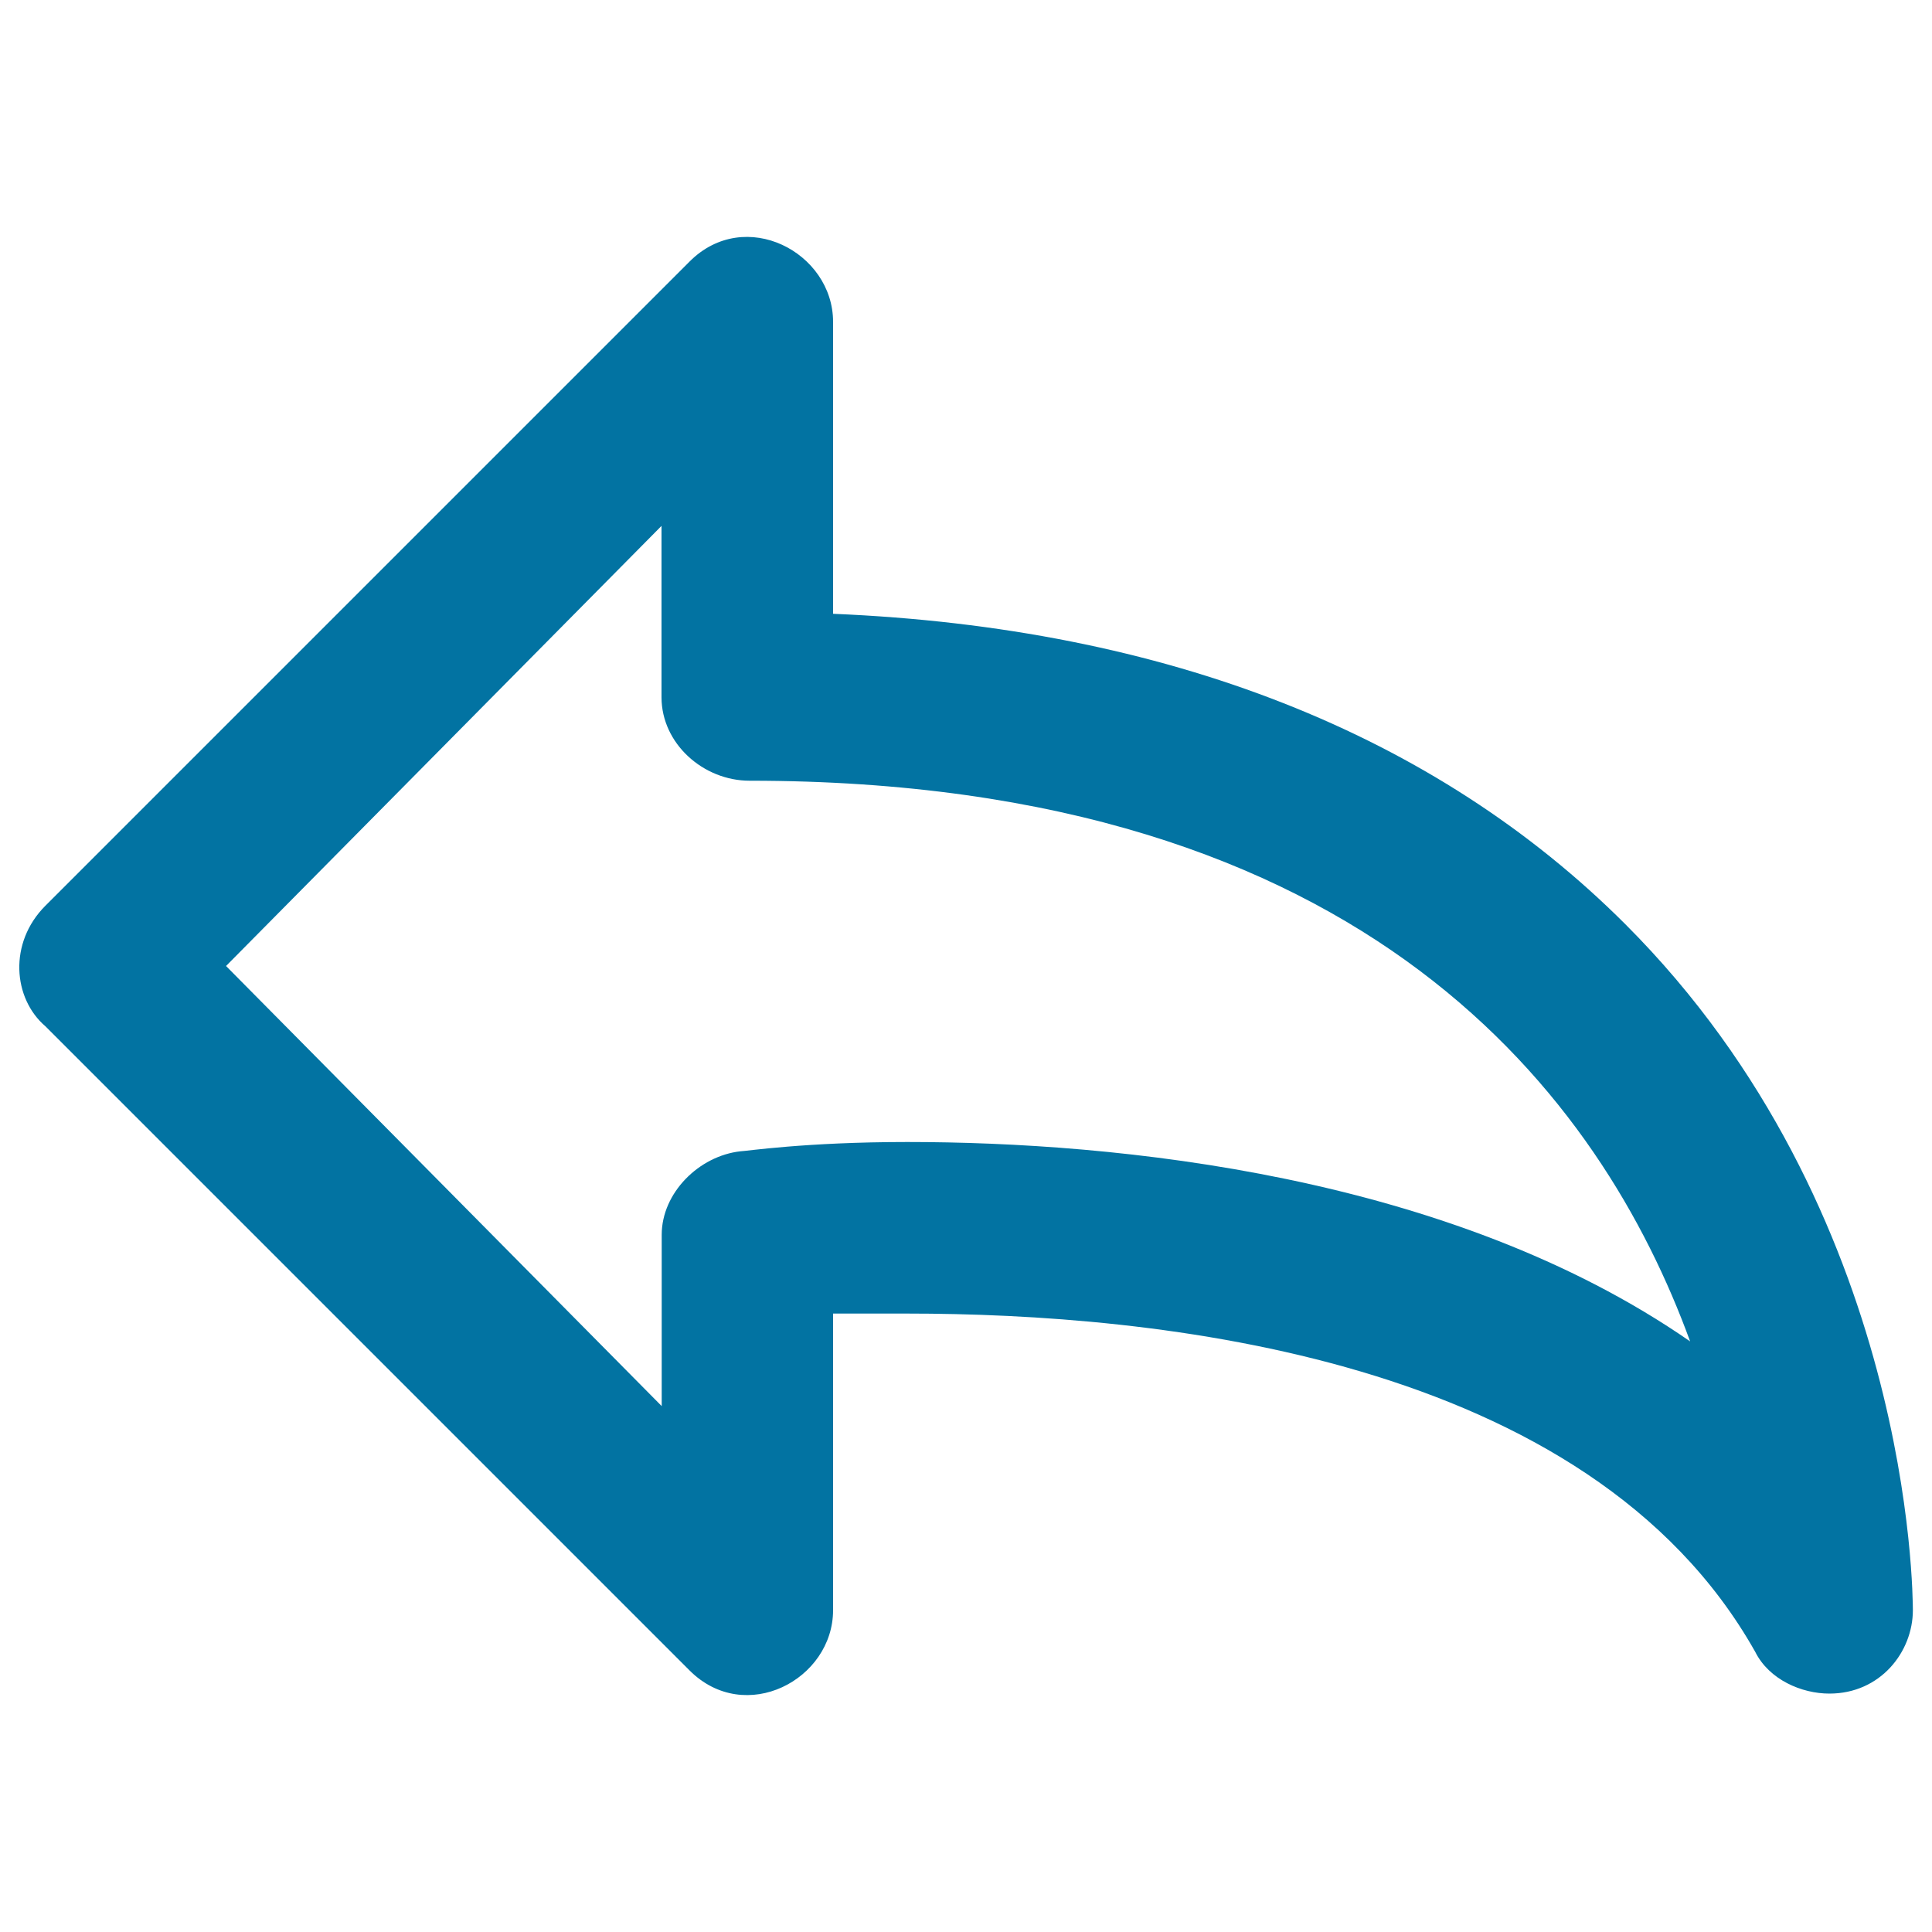
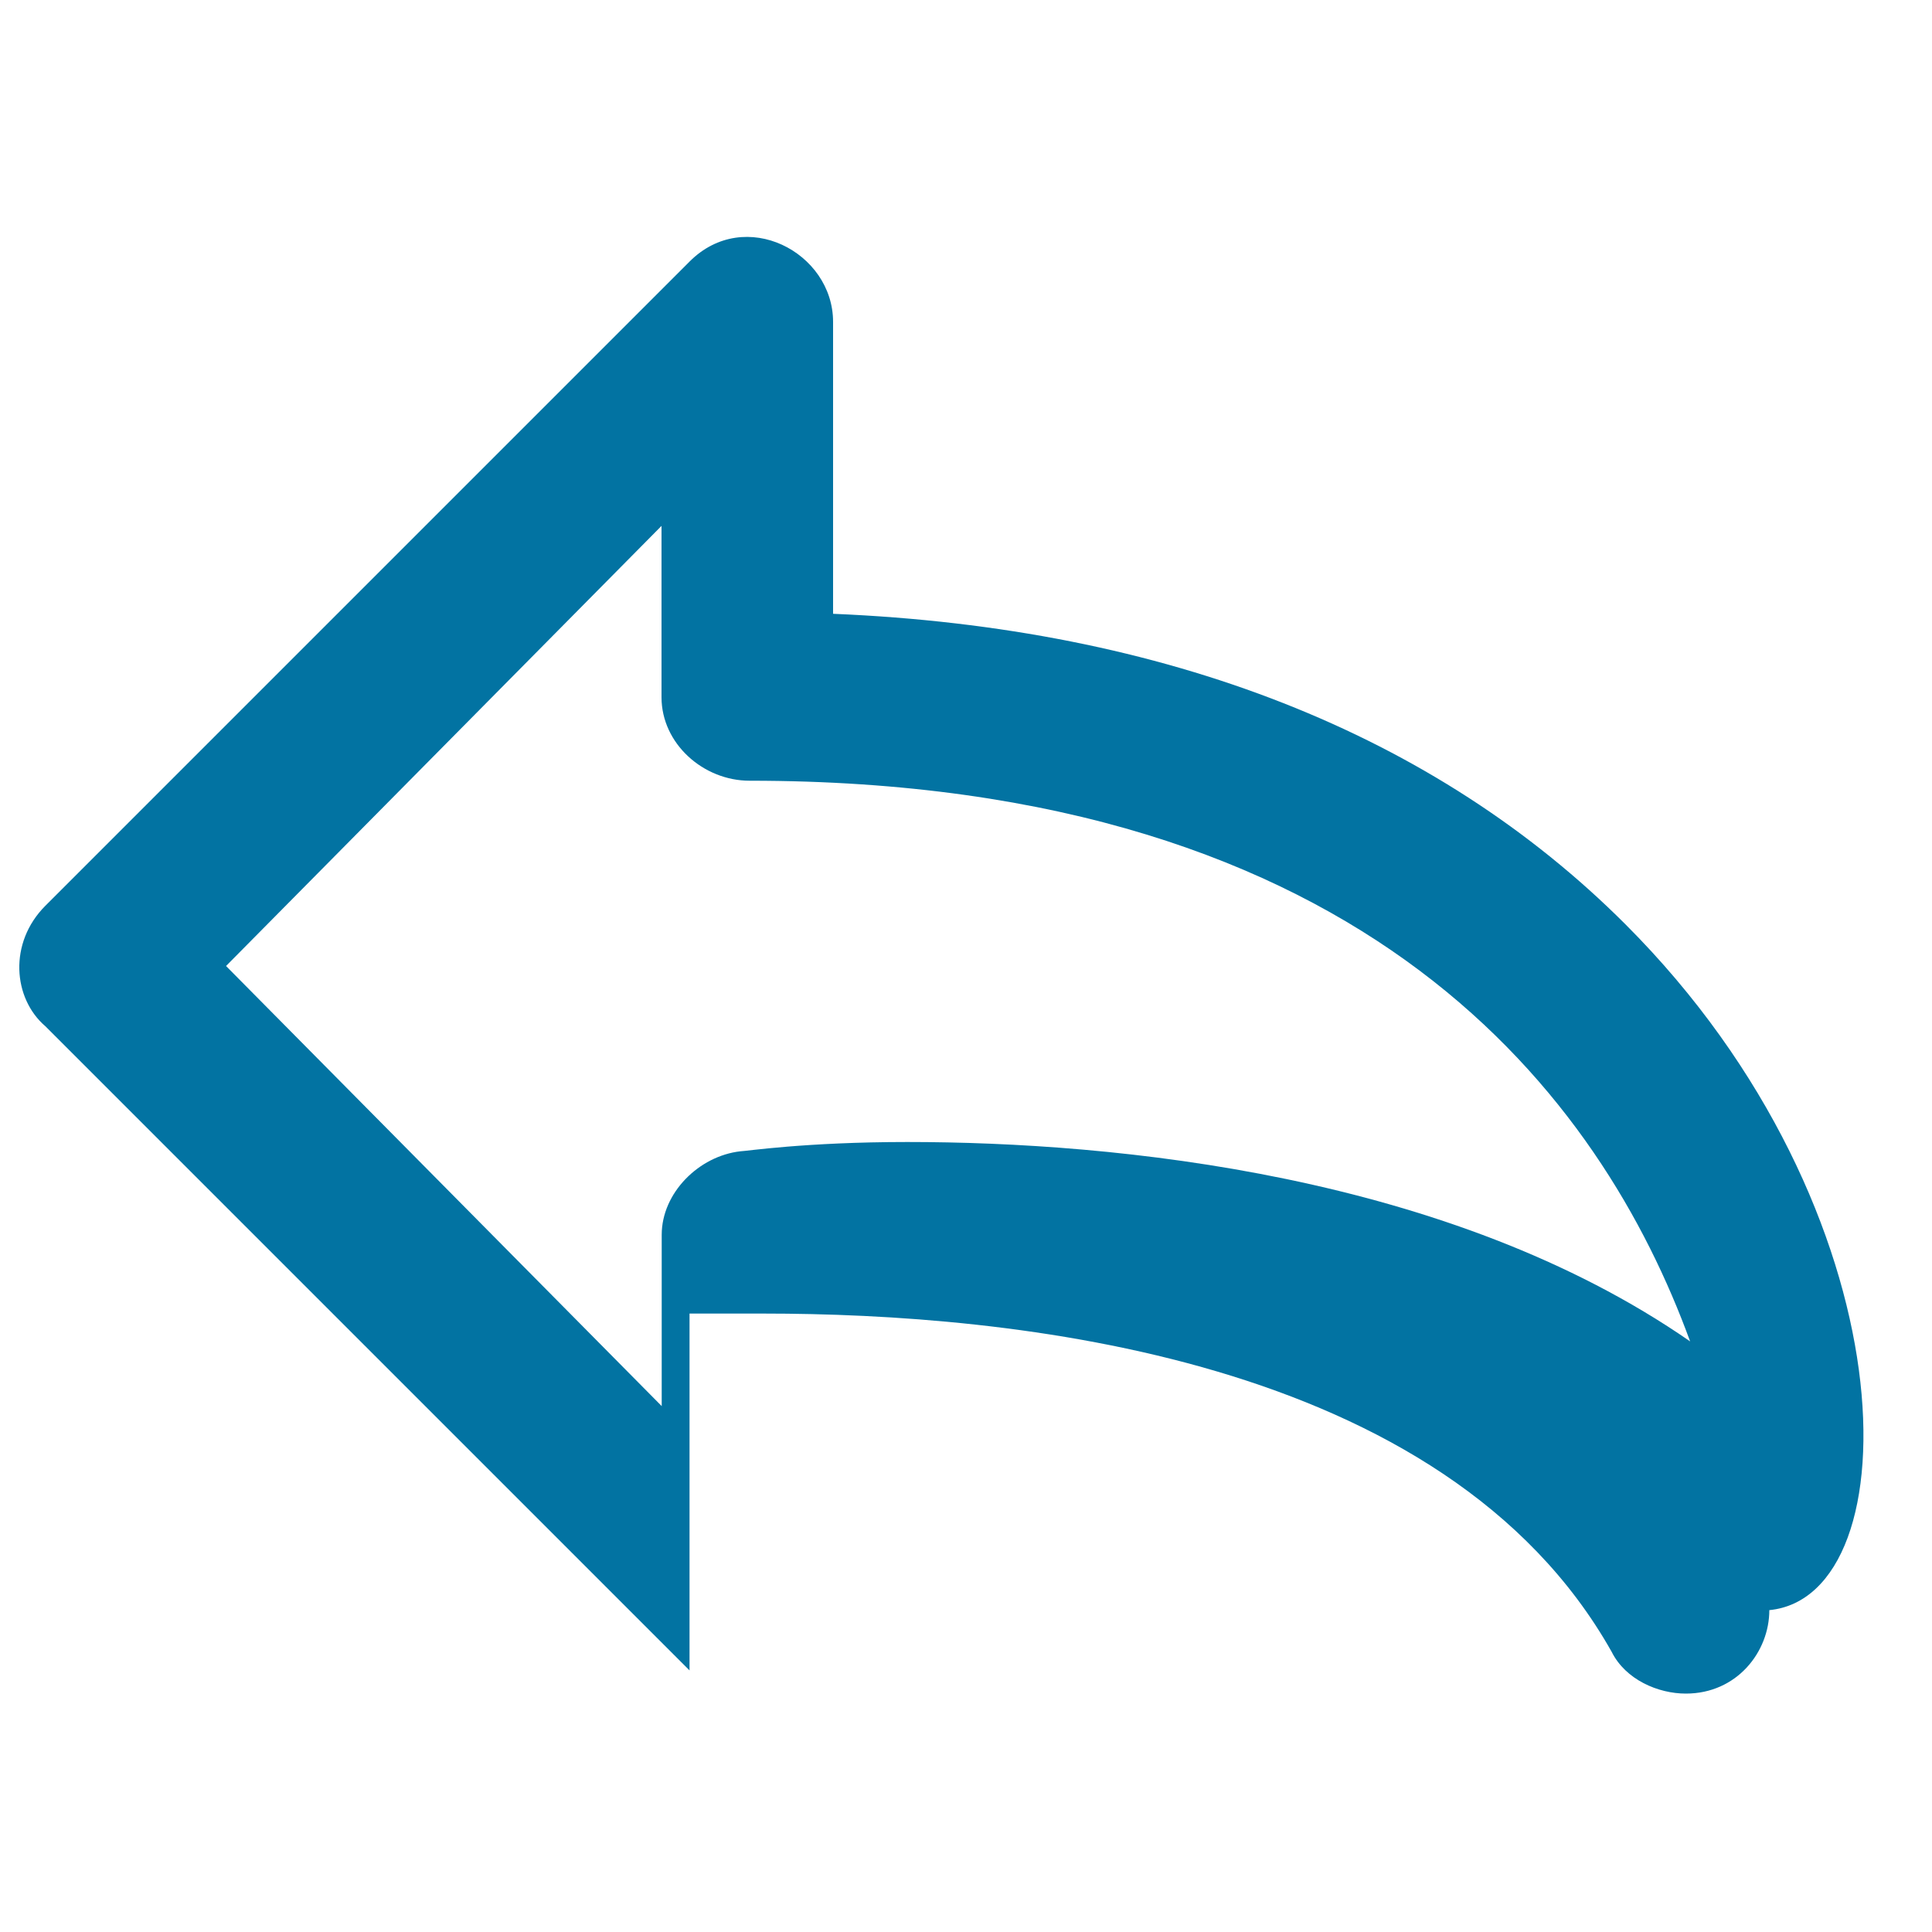
<svg xmlns="http://www.w3.org/2000/svg" viewBox="0 0 1000 1000" style="fill:#0273a2">
  <title>Reply Back SVG icon</title>
  <g>
    <g>
-       <path d="M841.3,478.4C743,380.1,603.9,324.9,431.2,317.7V166.6c0-36-45.6-60-74.3-31.2L23.5,468.8c-19.2,19.2-16.8,48,0,62.4l333.4,333.4c28.8,28.8,74.3,4.8,74.3-31.2V679.9h38.4c127.1,0,352.5,21.6,438.9,175.1c7.2,14.4,24,21.6,38.4,21.6c26.4,0,43.2-21.6,43.2-43.2C990,826.2,990,627.1,841.3,478.4z M469.6,591.1c-52.8,0-83.9,4.8-86.3,4.8c-21.6,2.4-40.8,21.6-40.8,43.2v88.7L117,500l225.4-227.8v88.7c0,24,21.6,43.2,45.6,43.2c321.4,0,441.3,165.5,486.8,290.2C750.2,607.9,577.5,591.1,469.6,591.1z" />
+       <path d="M841.3,478.4C743,380.1,603.9,324.9,431.2,317.7V166.6c0-36-45.6-60-74.3-31.2L23.5,468.8c-19.2,19.2-16.8,48,0,62.4l333.4,333.4V679.9h38.4c127.1,0,352.5,21.6,438.9,175.1c7.2,14.4,24,21.6,38.4,21.6c26.4,0,43.2-21.6,43.2-43.2C990,826.2,990,627.1,841.3,478.4z M469.6,591.1c-52.8,0-83.9,4.8-86.3,4.8c-21.6,2.4-40.8,21.6-40.8,43.2v88.7L117,500l225.4-227.8v88.7c0,24,21.6,43.2,45.6,43.2c321.4,0,441.3,165.5,486.8,290.2C750.2,607.9,577.5,591.1,469.6,591.1z" />
    </g>
  </g>
</svg>